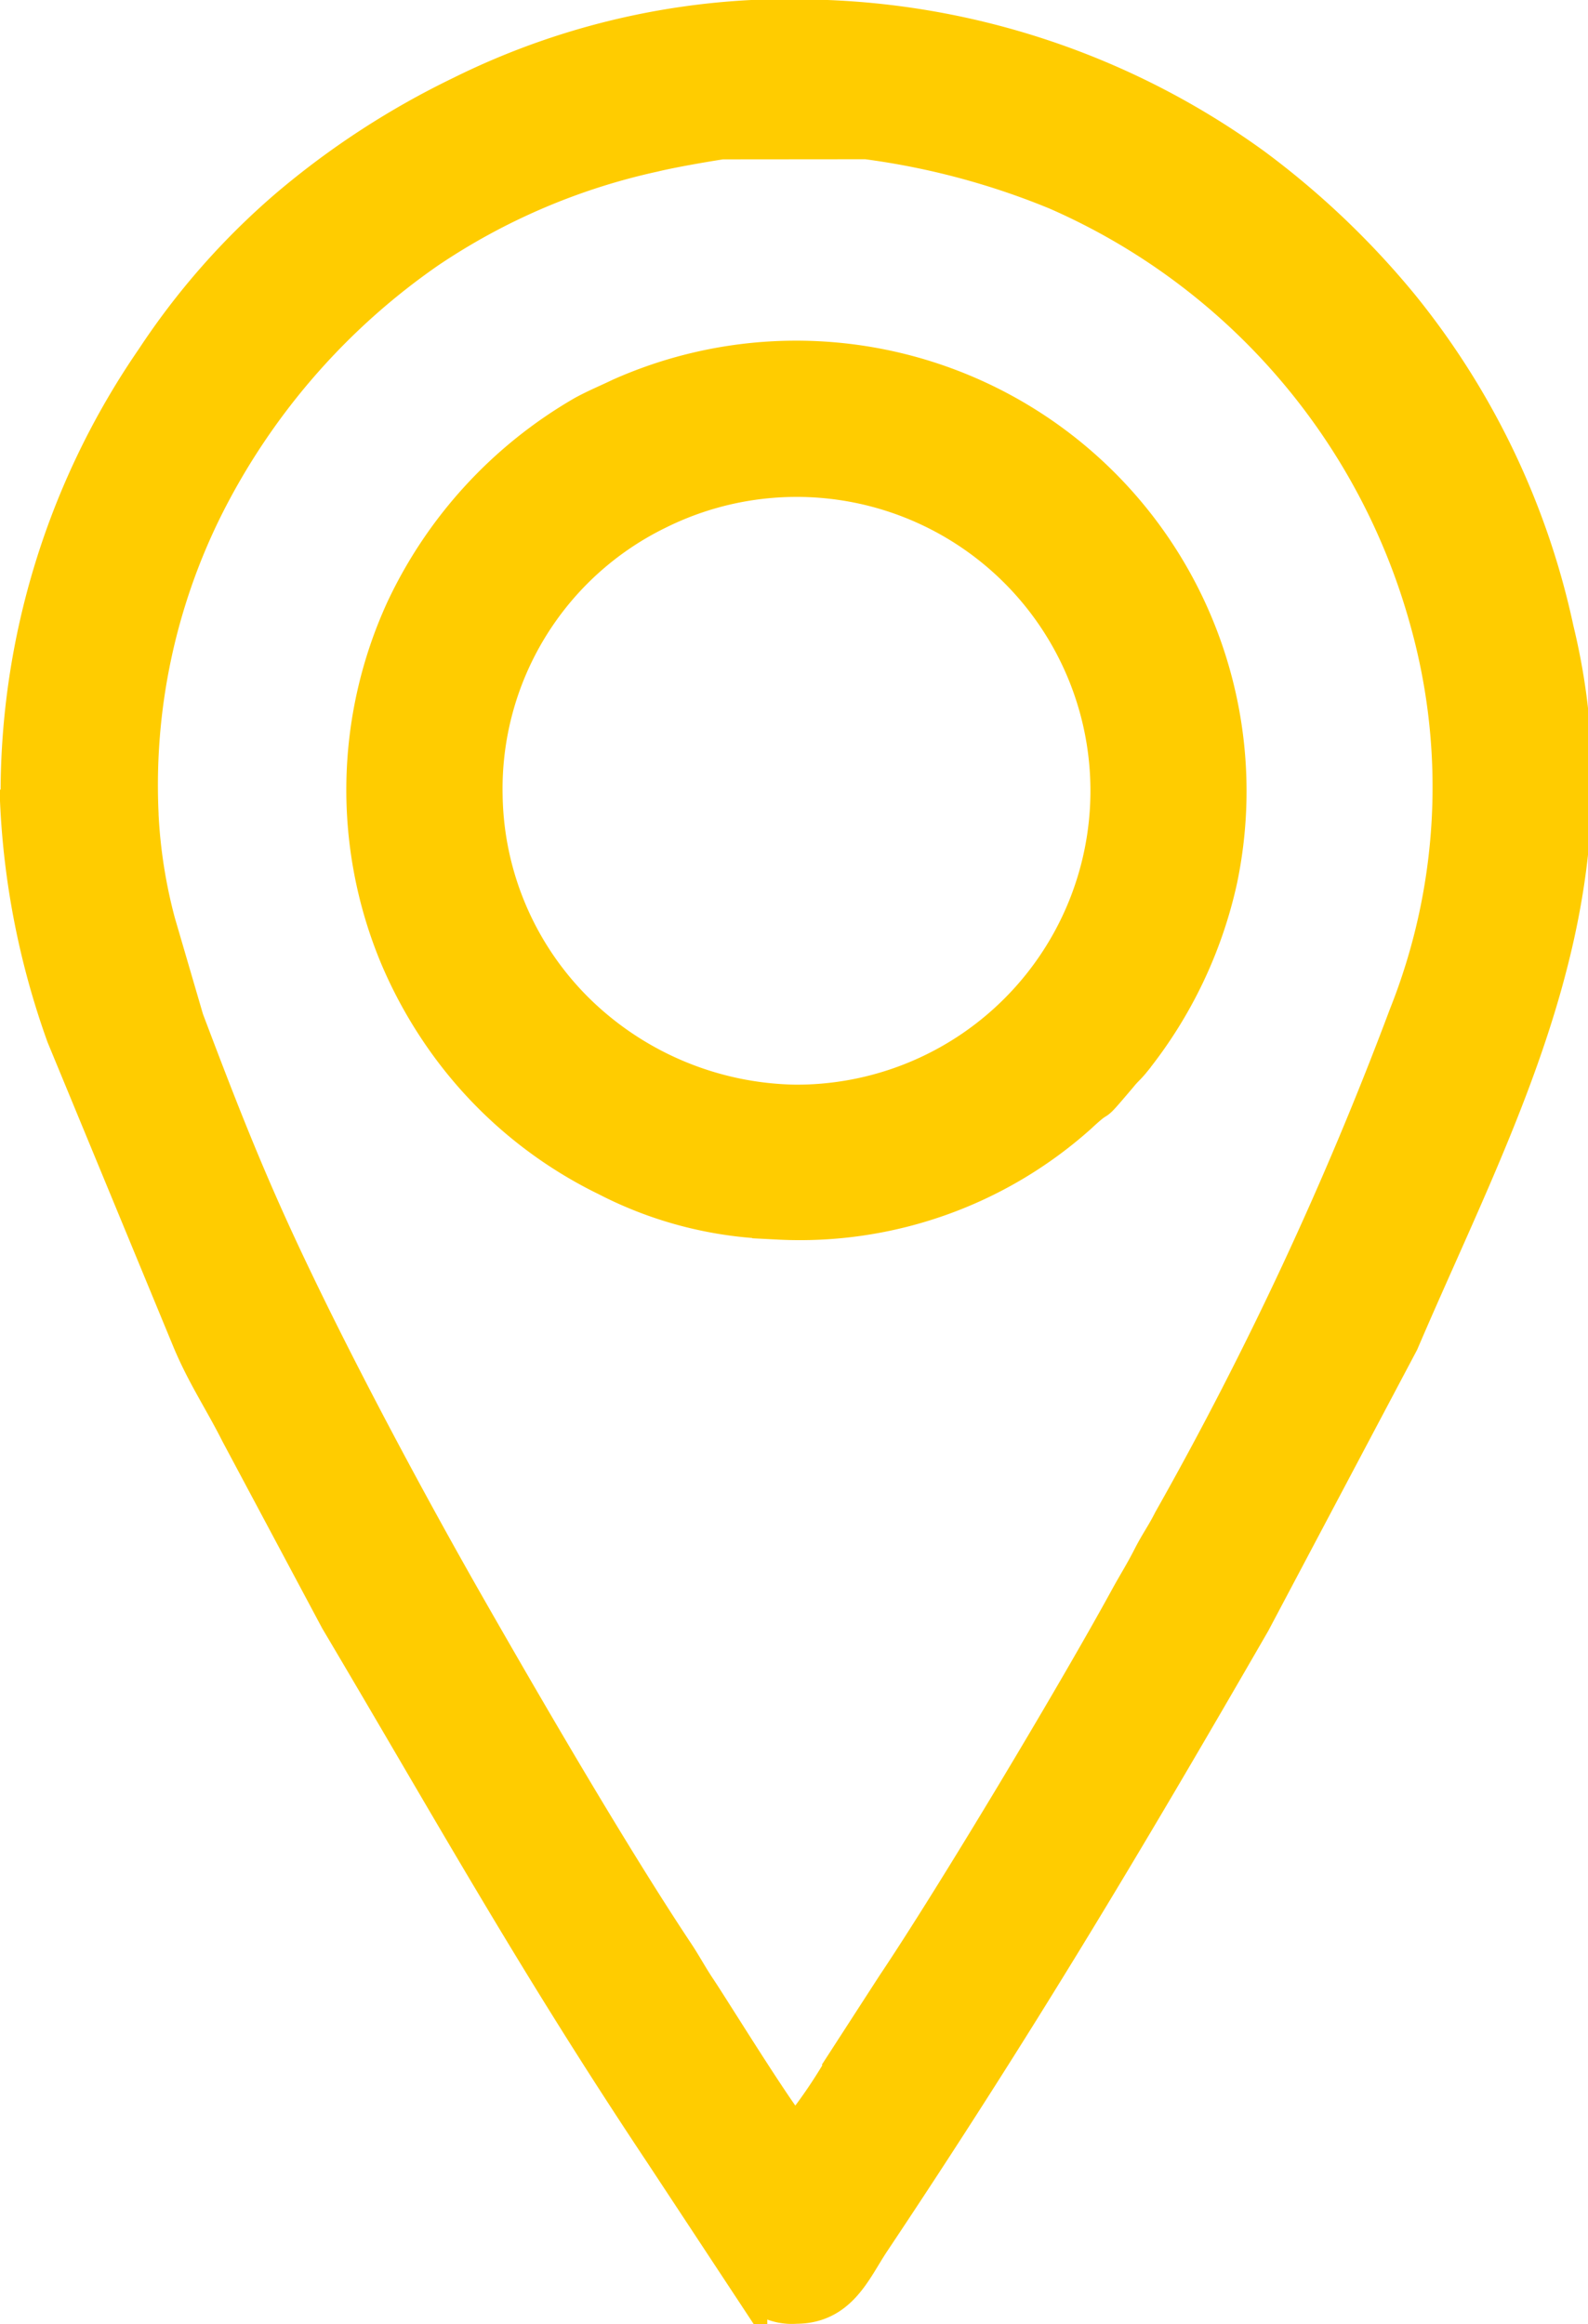
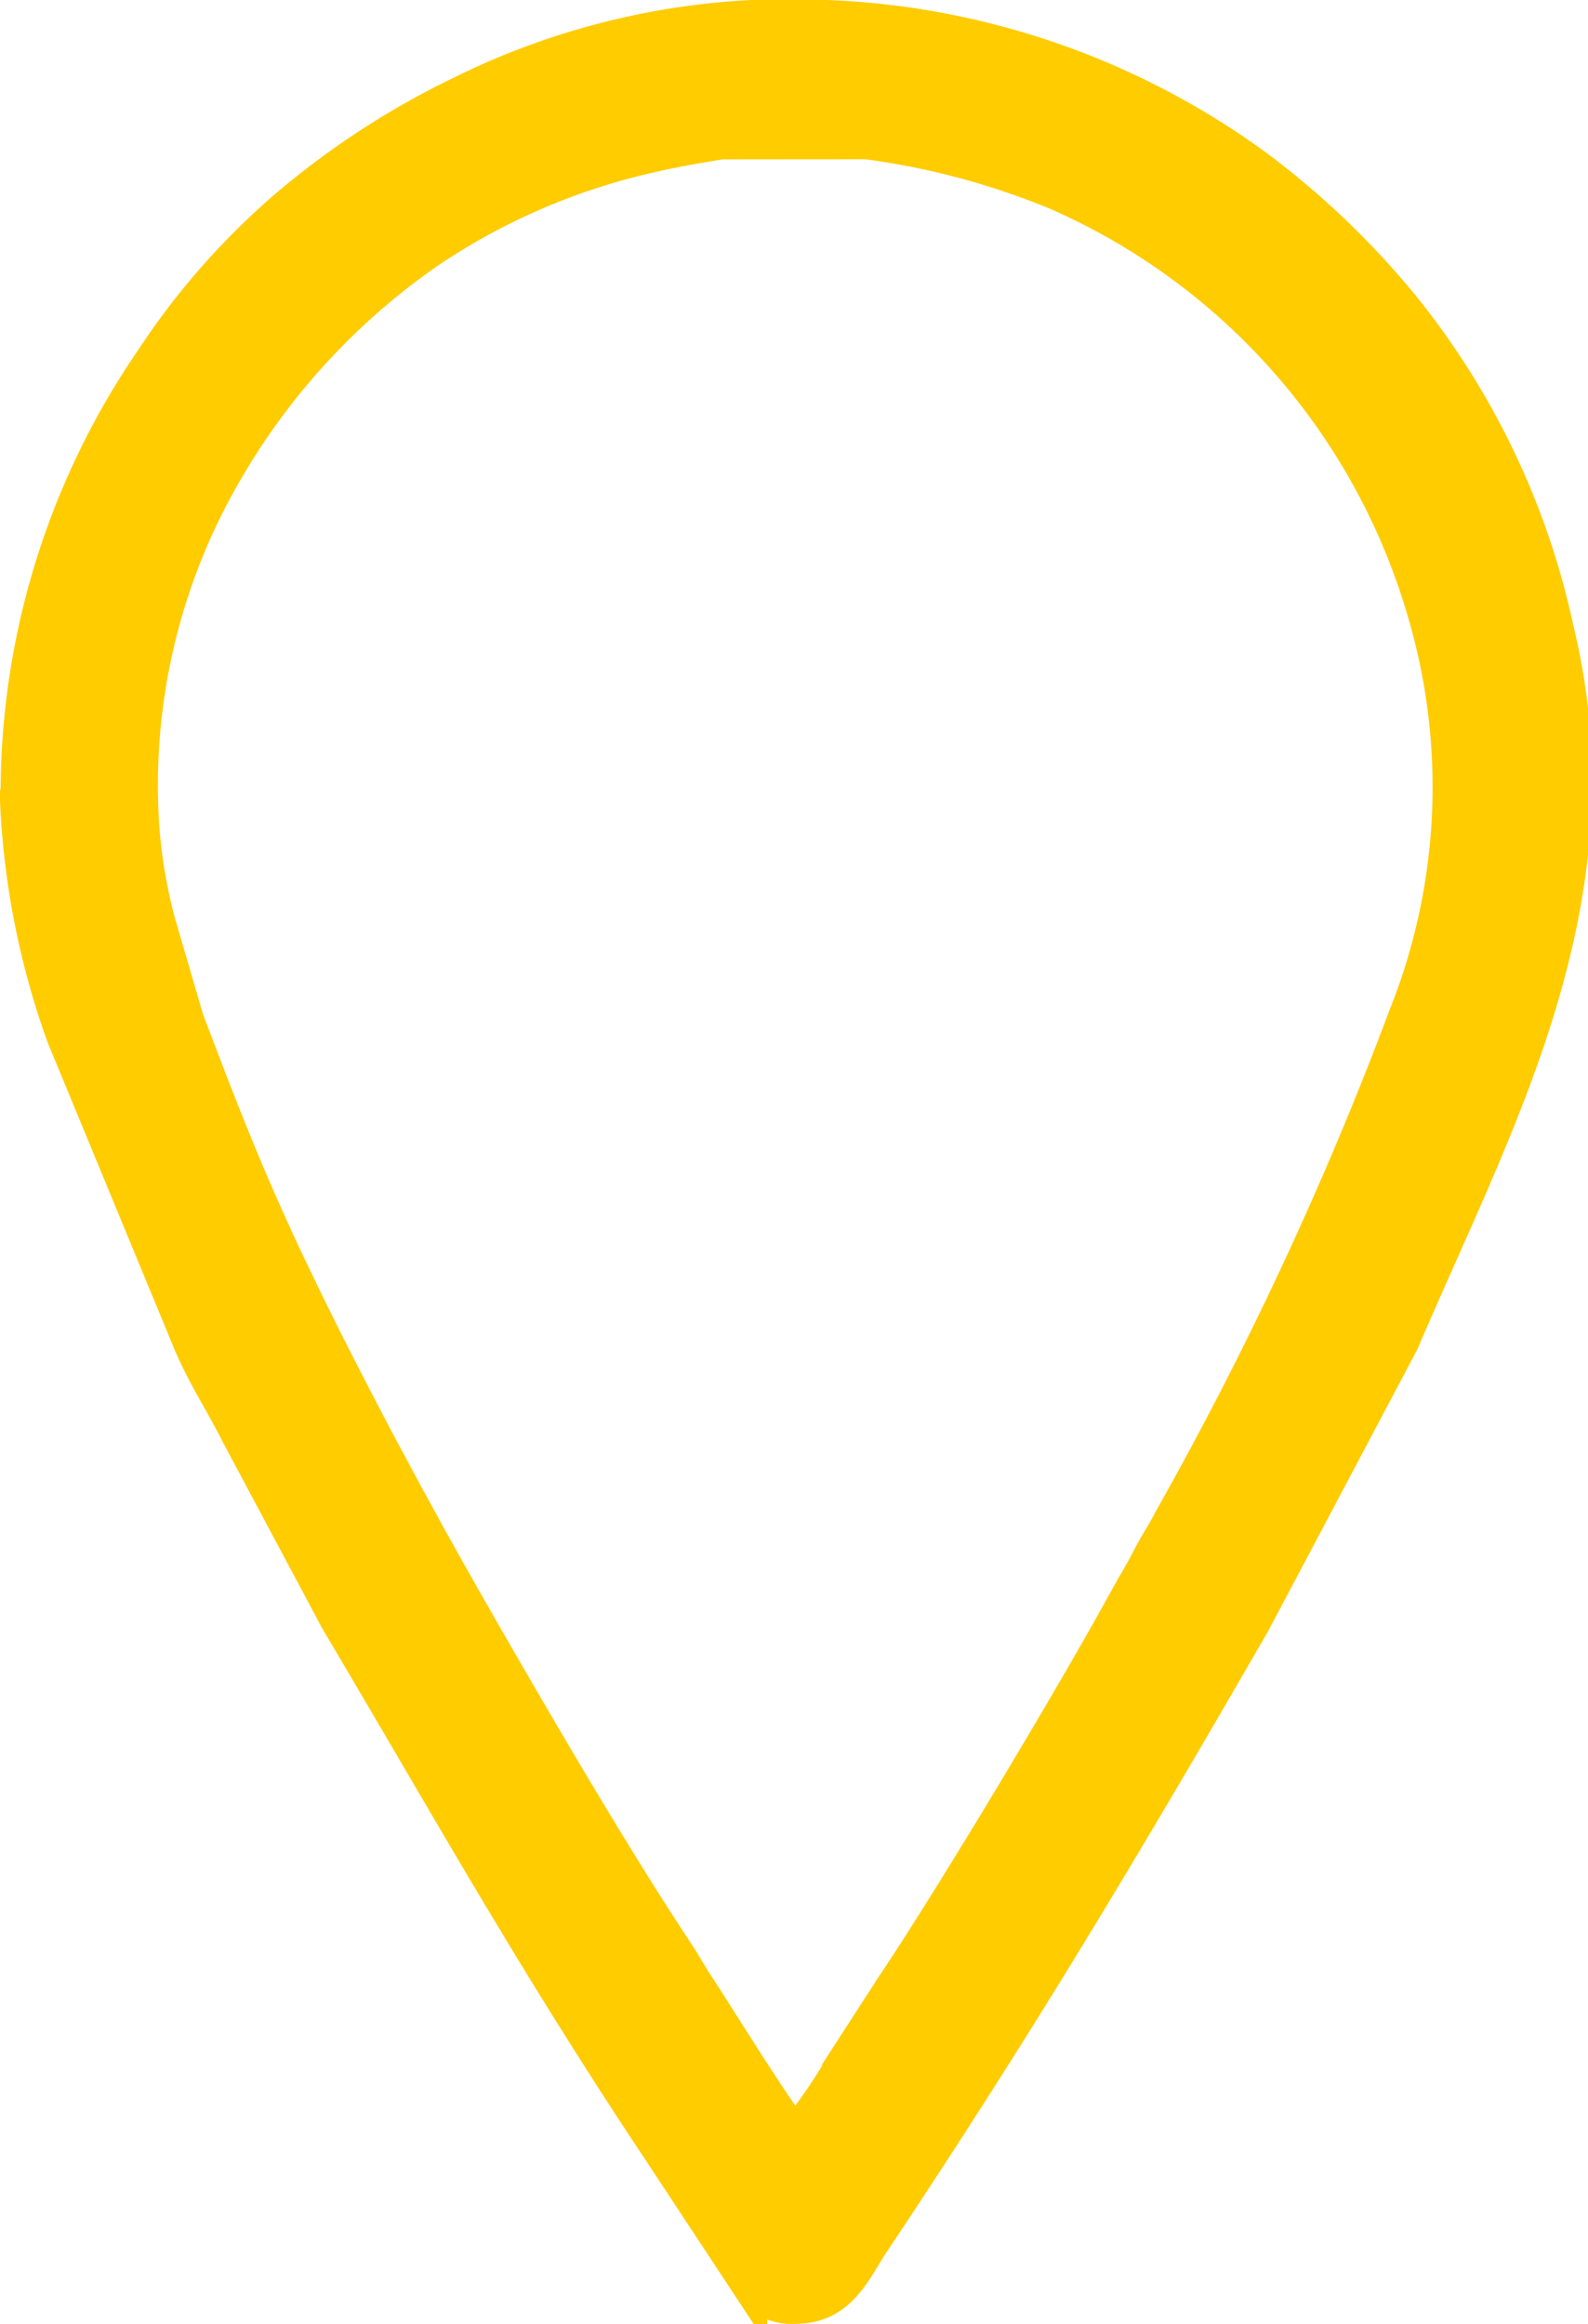
<svg xmlns="http://www.w3.org/2000/svg" width="12.517" height="18.317" viewBox="0 0 12.517 18.317">
  <g transform="translate(0.15 0.16)">
    <g transform="translate(0 -0.01)">
      <path d="M.95,6.255a4.921,4.921,0,0,1,.507-2.414A5.413,5.413,0,0,1,3.222,1.806,5.148,5.148,0,0,1,5,1.046c.144-.035.4-.079.537-.1L6.68.945a5.991,5.991,0,0,1,1.5.4,5.2,5.2,0,0,1,2.936,3.4,4.871,4.871,0,0,1-.17,3.1,28.234,28.234,0,0,1-1.857,3.982c-.063.124-.1.167-.165.294s-.109.193-.177.317c-.421.77-1.368,2.351-1.839,3.053l-.388.6a4.094,4.094,0,0,1-.4.585c-.094-.068-.659-.988-.775-1.16-.063-.094-.114-.19-.175-.281-.512-.77-1.186-1.93-1.652-2.746-.448-.785-.965-1.751-1.35-2.554-.355-.737-.57-1.287-.861-2.057l-.223-.763a4.074,4.074,0,0,1-.134-.851ZM0,6.149A6.26,6.26,0,0,0,.365,8l.988,2.391c.114.276.251.476.385.742L2.521,12.6c.909,1.533,1.54,2.675,2.556,4.2l.671,1.018a.41.41,0,0,0,.377.185c.339,0,.448-.286.59-.5,1.135-1.7,1.981-3.116,3-4.882l1.17-2.209c.755-1.766,1.735-3.491,1.221-5.606a6.064,6.064,0,0,0-1.219-2.549,6.541,6.541,0,0,0-1.155-1.1A6.133,6.133,0,0,0,6.371-.01a5.813,5.813,0,0,0-2.885.6,6.428,6.428,0,0,0-1.363.887,5.728,5.728,0,0,0-1.056,1.2A6.026,6.026,0,0,0,.005,6.146Z" transform="translate(0 0.01)" fill="#fc0" stroke="#fc0" stroke-width="0.3" fill-rule="evenodd" />
-       <path d="M11.7,13.977a2.439,2.439,0,0,1,1.371-2.252A2.466,2.466,0,1,1,14.158,16.4a2.526,2.526,0,0,1-1.715-.709A2.446,2.446,0,0,1,11.7,13.98Zm2.323,3.344a3.29,3.29,0,0,0,2.366-.836c.223-.208.053,0,.319-.314.041-.051.061-.063.1-.111a3.464,3.464,0,0,0,.684-1.429,3.4,3.4,0,0,0-4.712-3.8c-.106.051-.182.081-.286.137a3.49,3.49,0,0,0-1.416,1.54,3.4,3.4,0,0,0-.046,2.733,3.47,3.47,0,0,0,.294.55,3.376,3.376,0,0,0,1.348,1.188,3.04,3.04,0,0,0,1.35.339Z" transform="translate(-8.038 -7.852)" fill="#fc0" stroke="#fc0" stroke-width="0.3" fill-rule="evenodd" />
    </g>
  </g>
</svg>